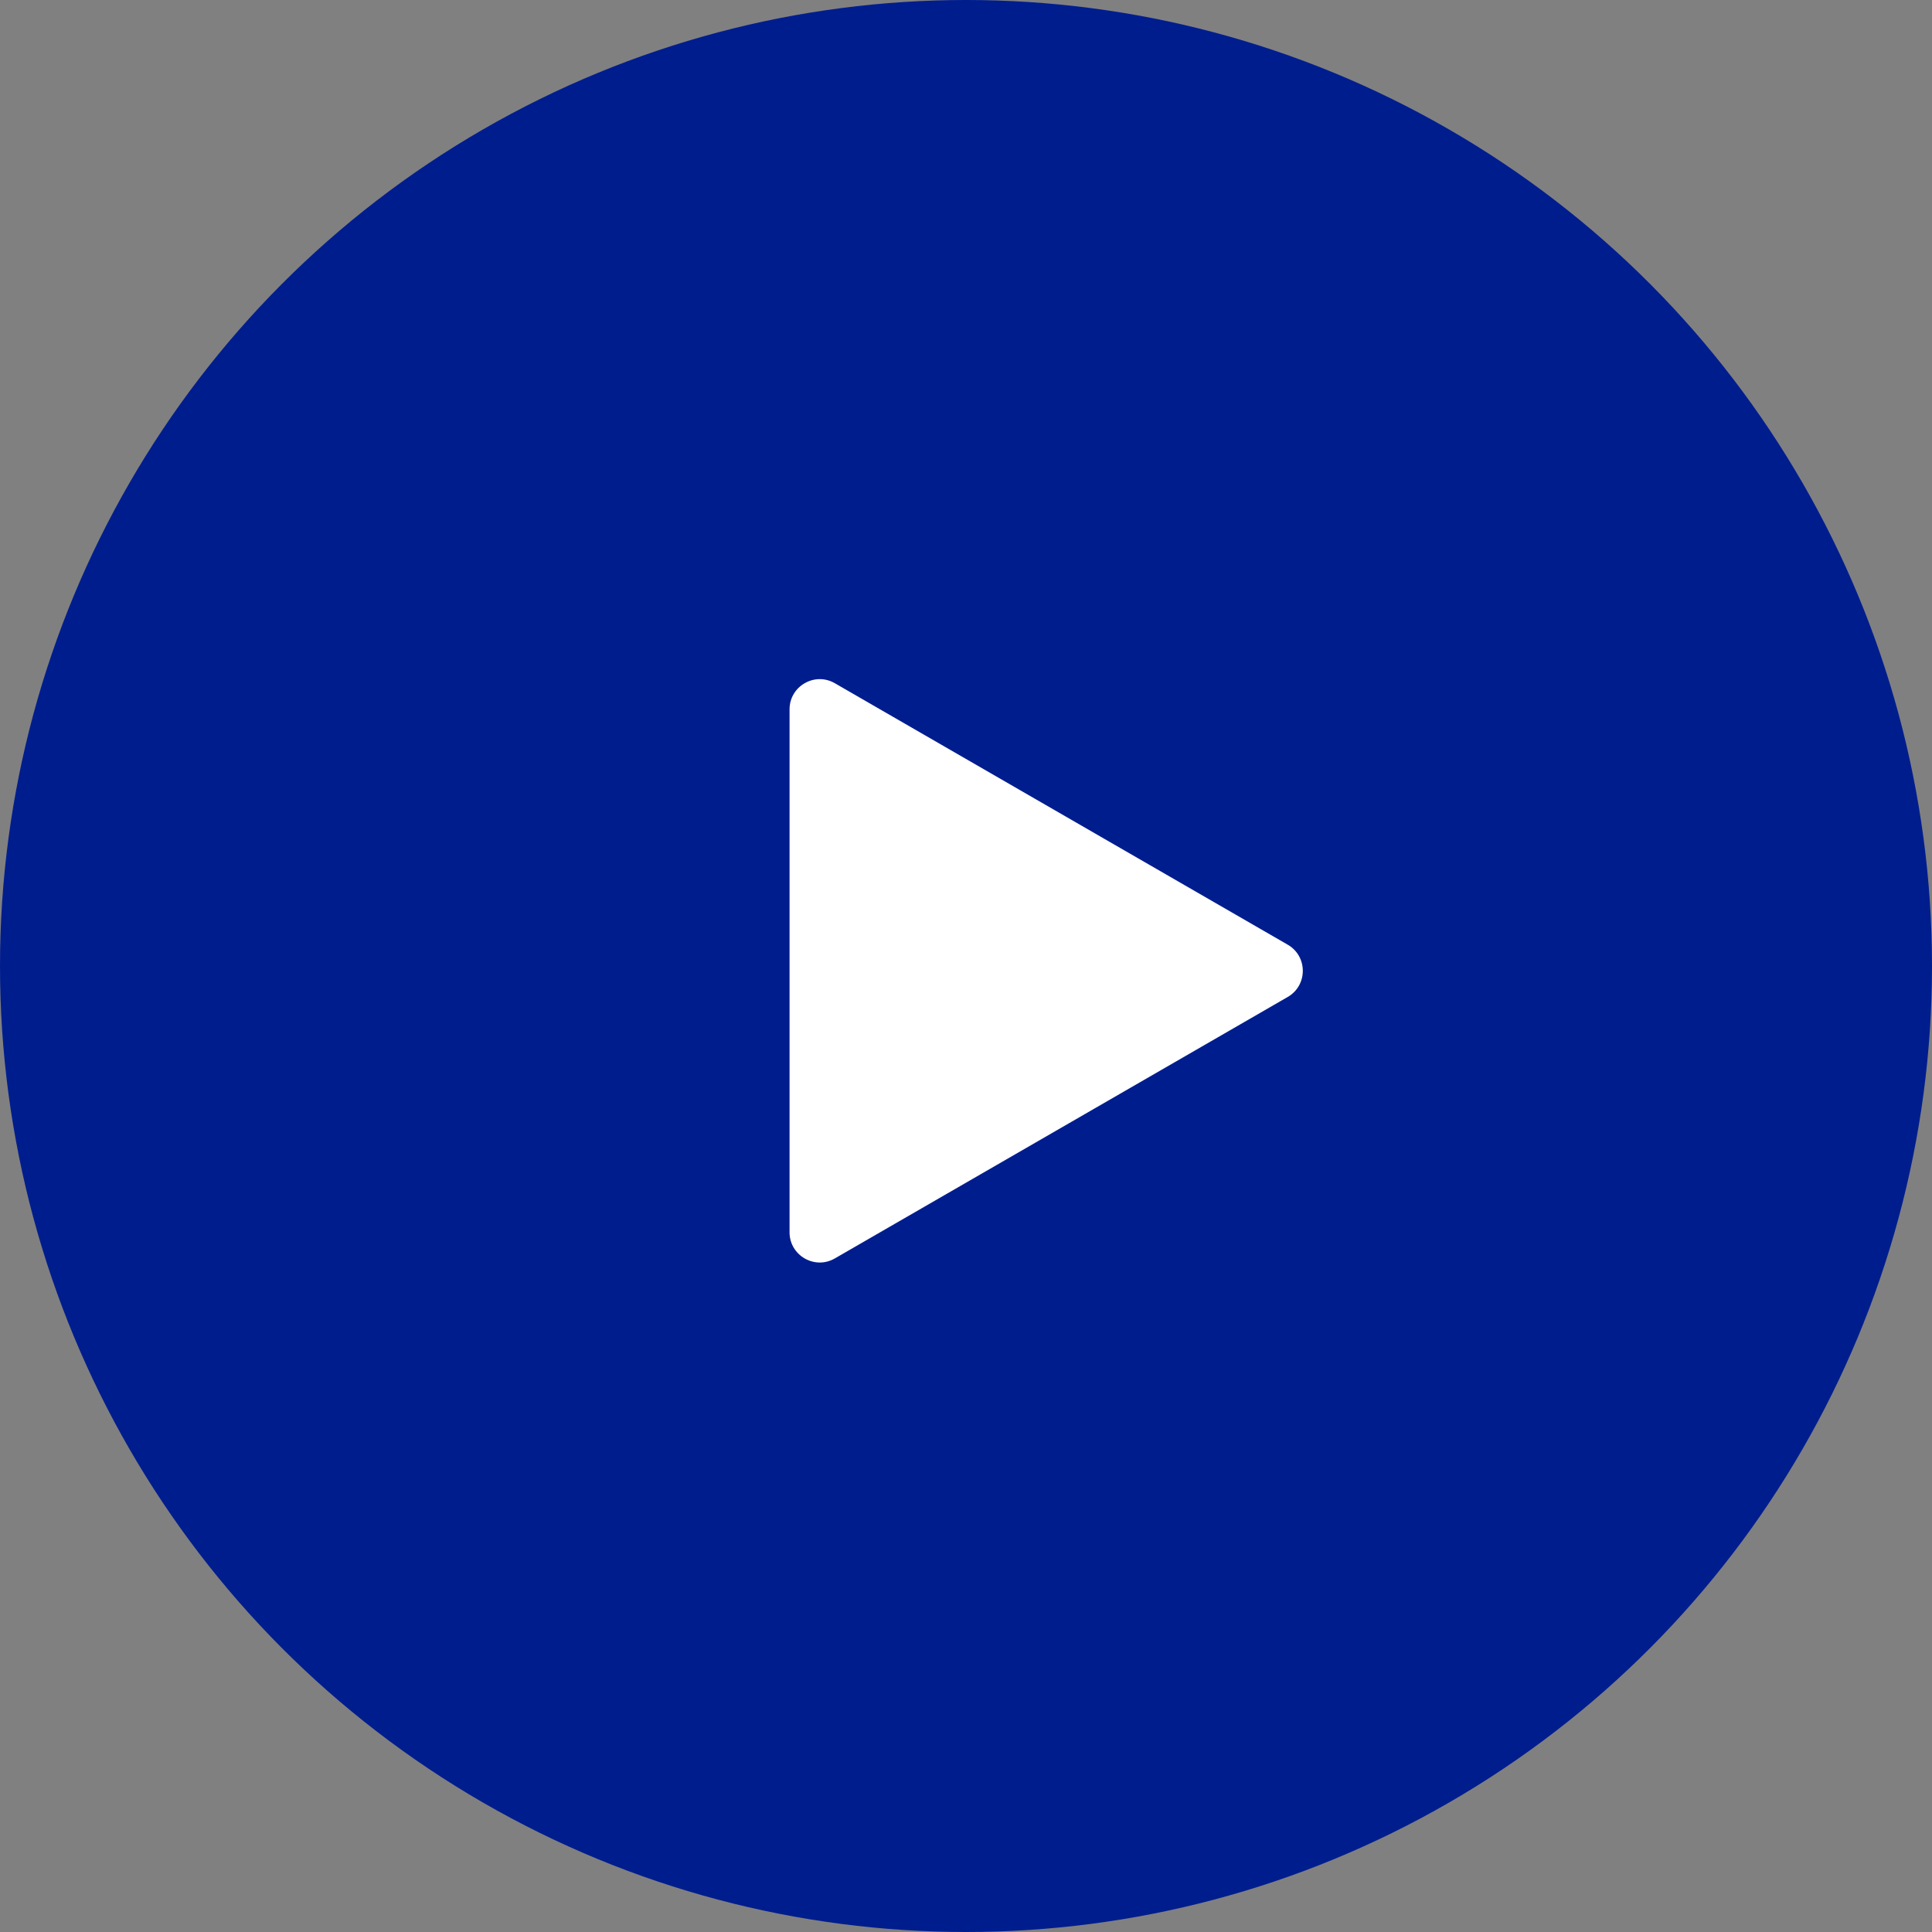
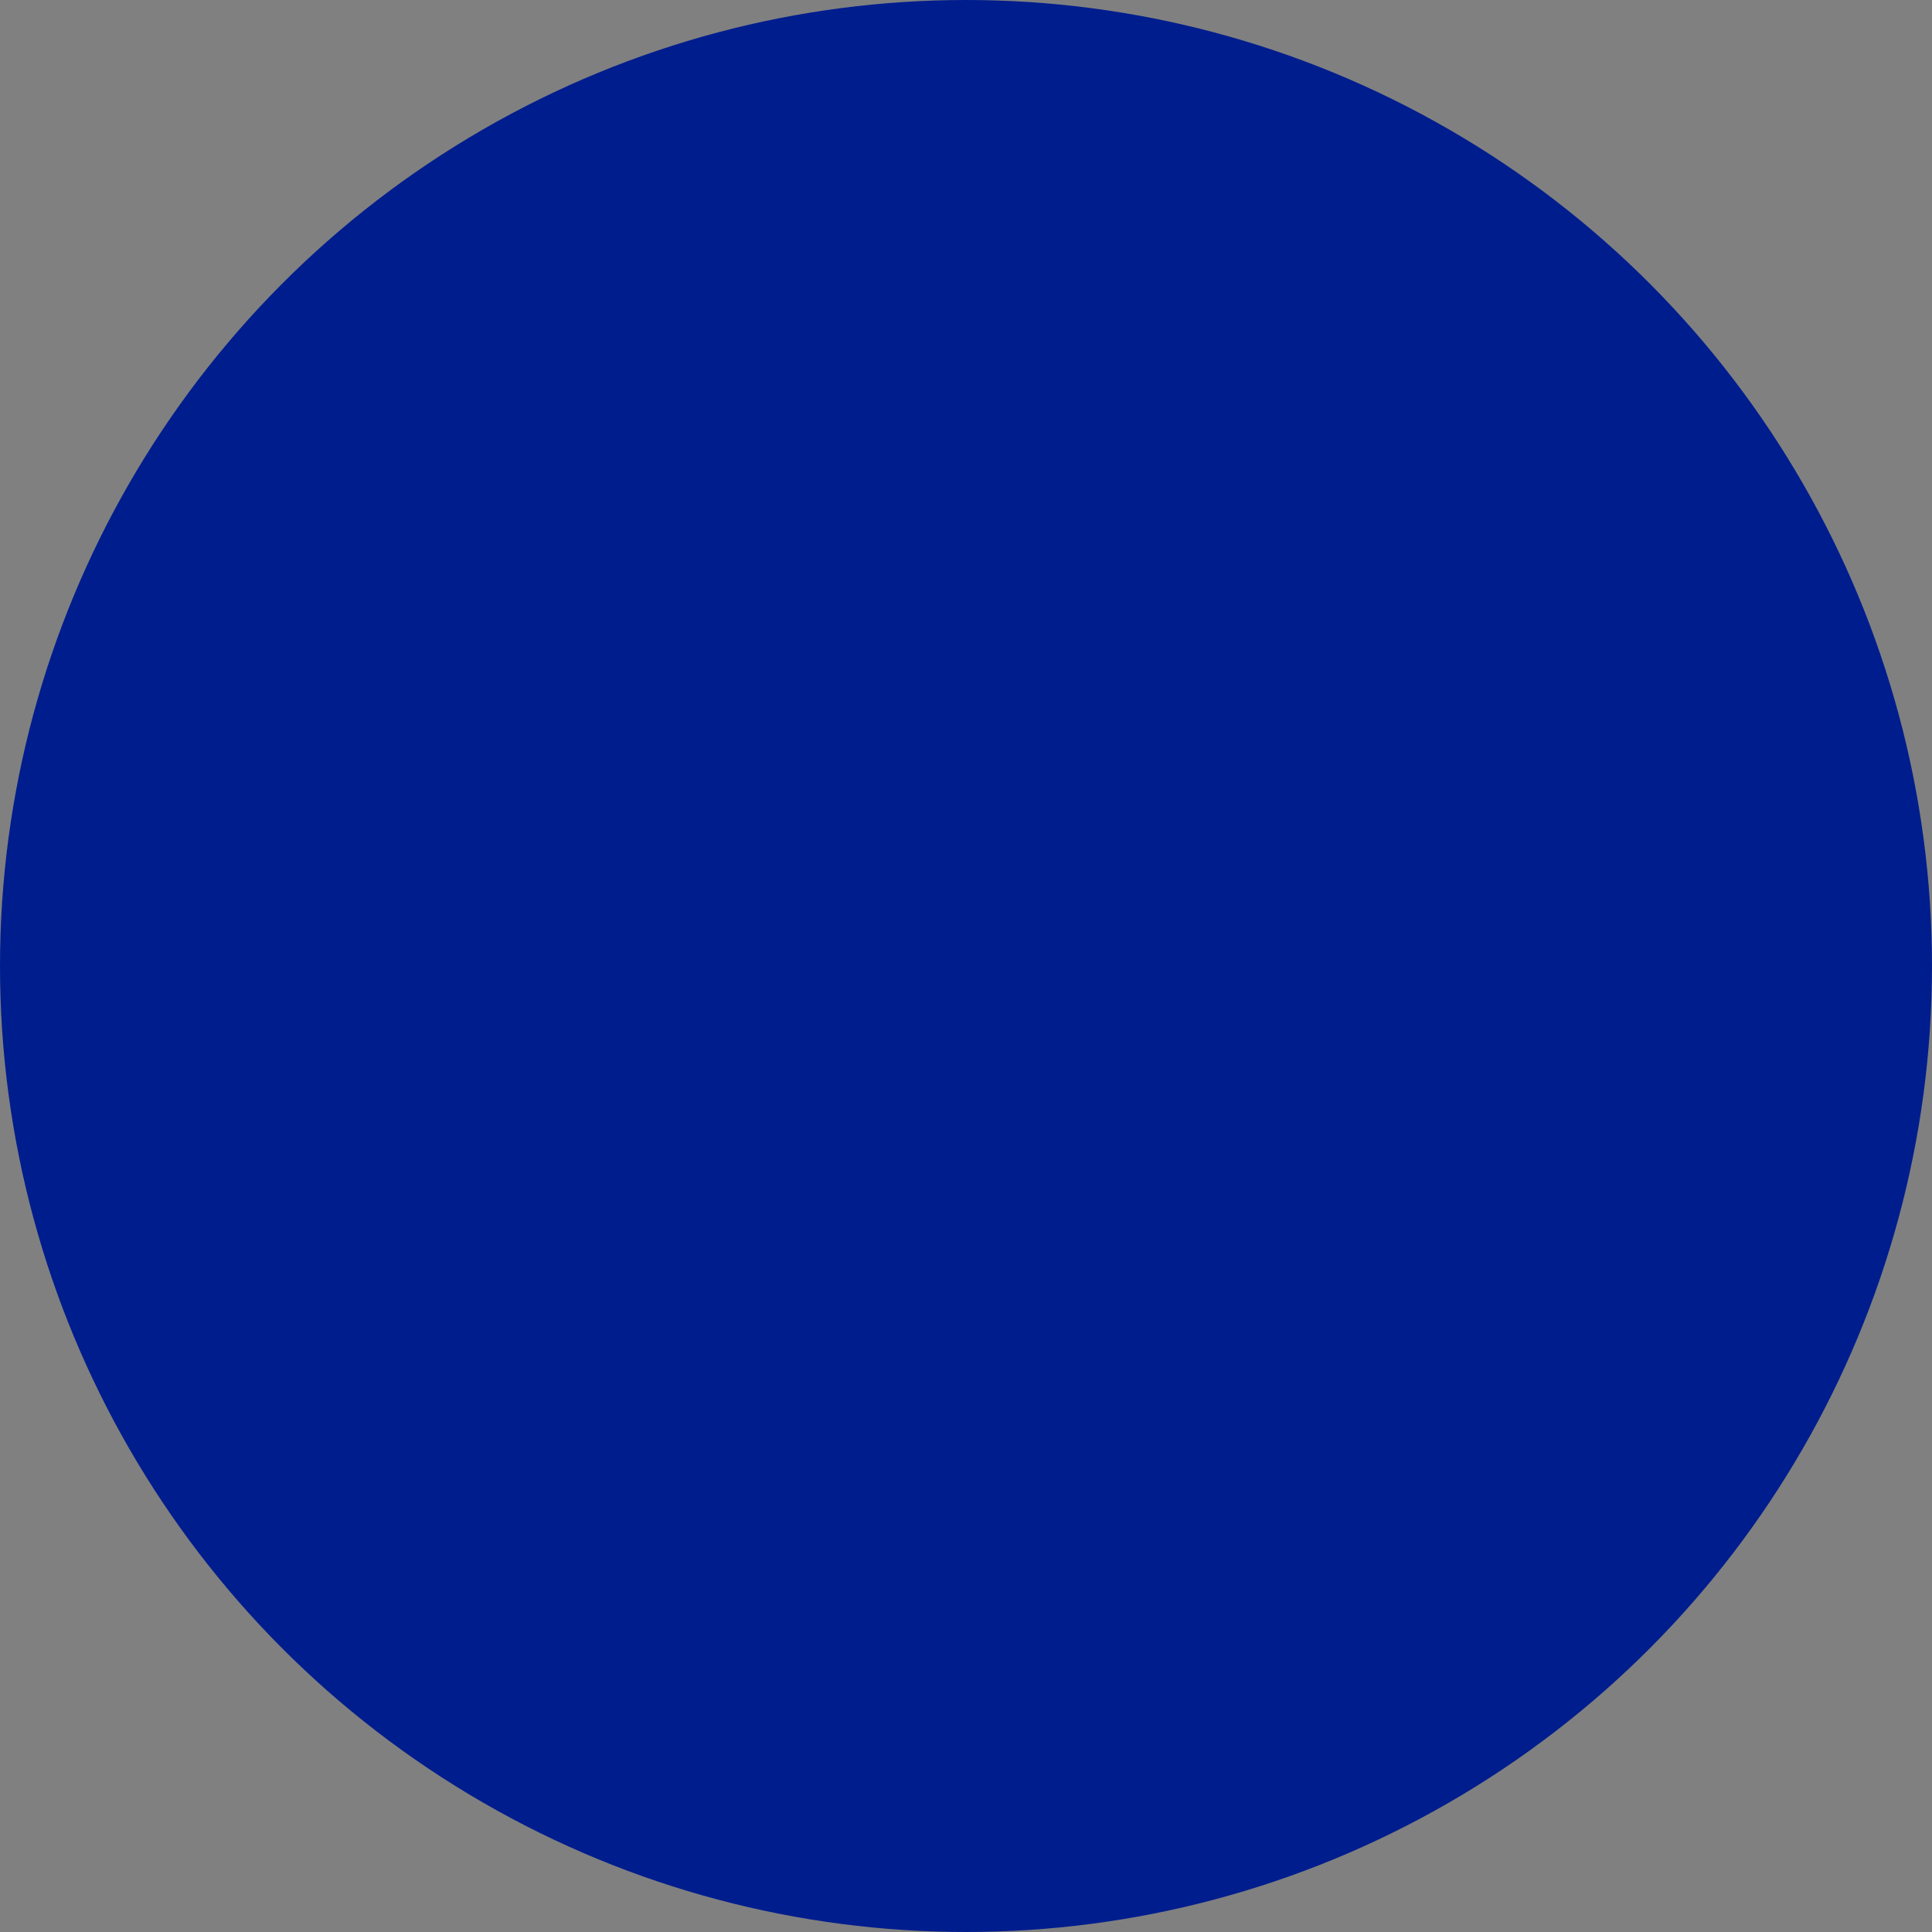
<svg xmlns="http://www.w3.org/2000/svg" width="64" height="64" viewBox="0 0 64 64" fill="none">
  <rect x="0" y="0" width="64" height="64" fill="#808080" stroke="none" />
  <circle cx="32" cy="32" r="32" fill="#001D8E" />
-   <path d="M42.657 31.294C43.324 31.679 43.324 32.641 42.657 33.026L27.655 41.687C26.989 42.072 26.155 41.591 26.155 40.821V23.499C26.155 22.729 26.989 22.248 27.655 22.633L42.657 31.294Z" fill="white" />
</svg>